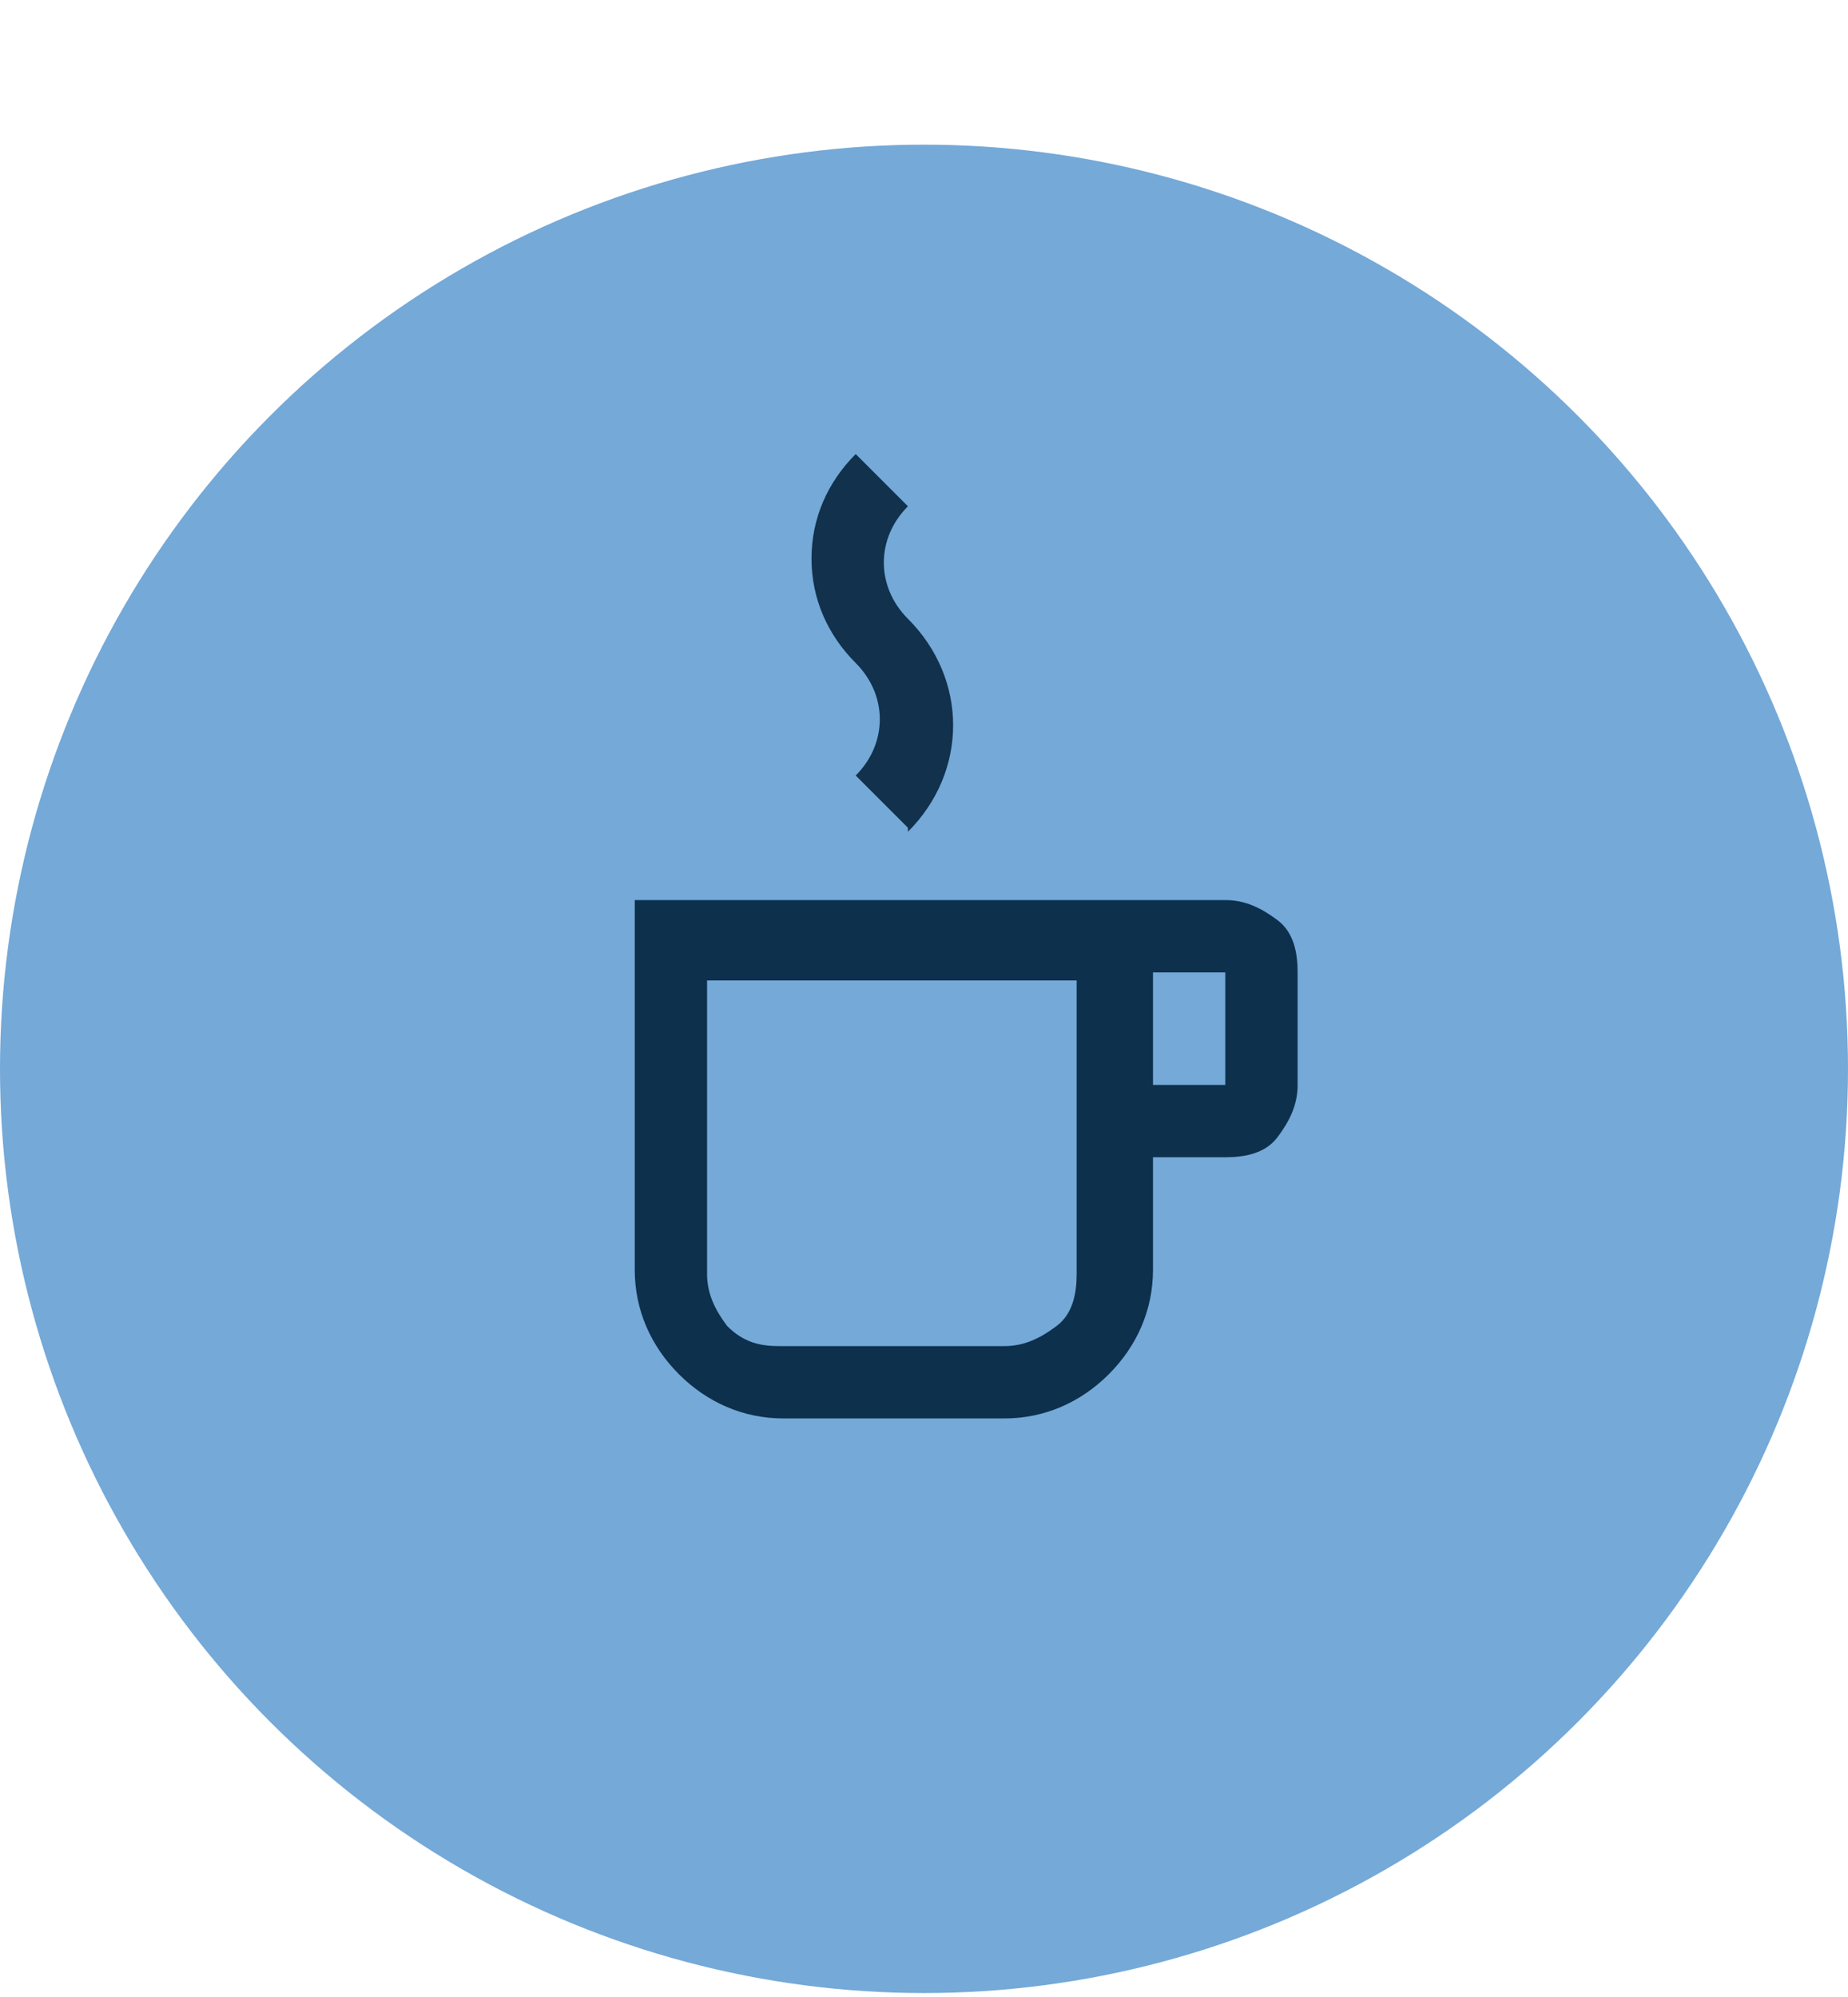
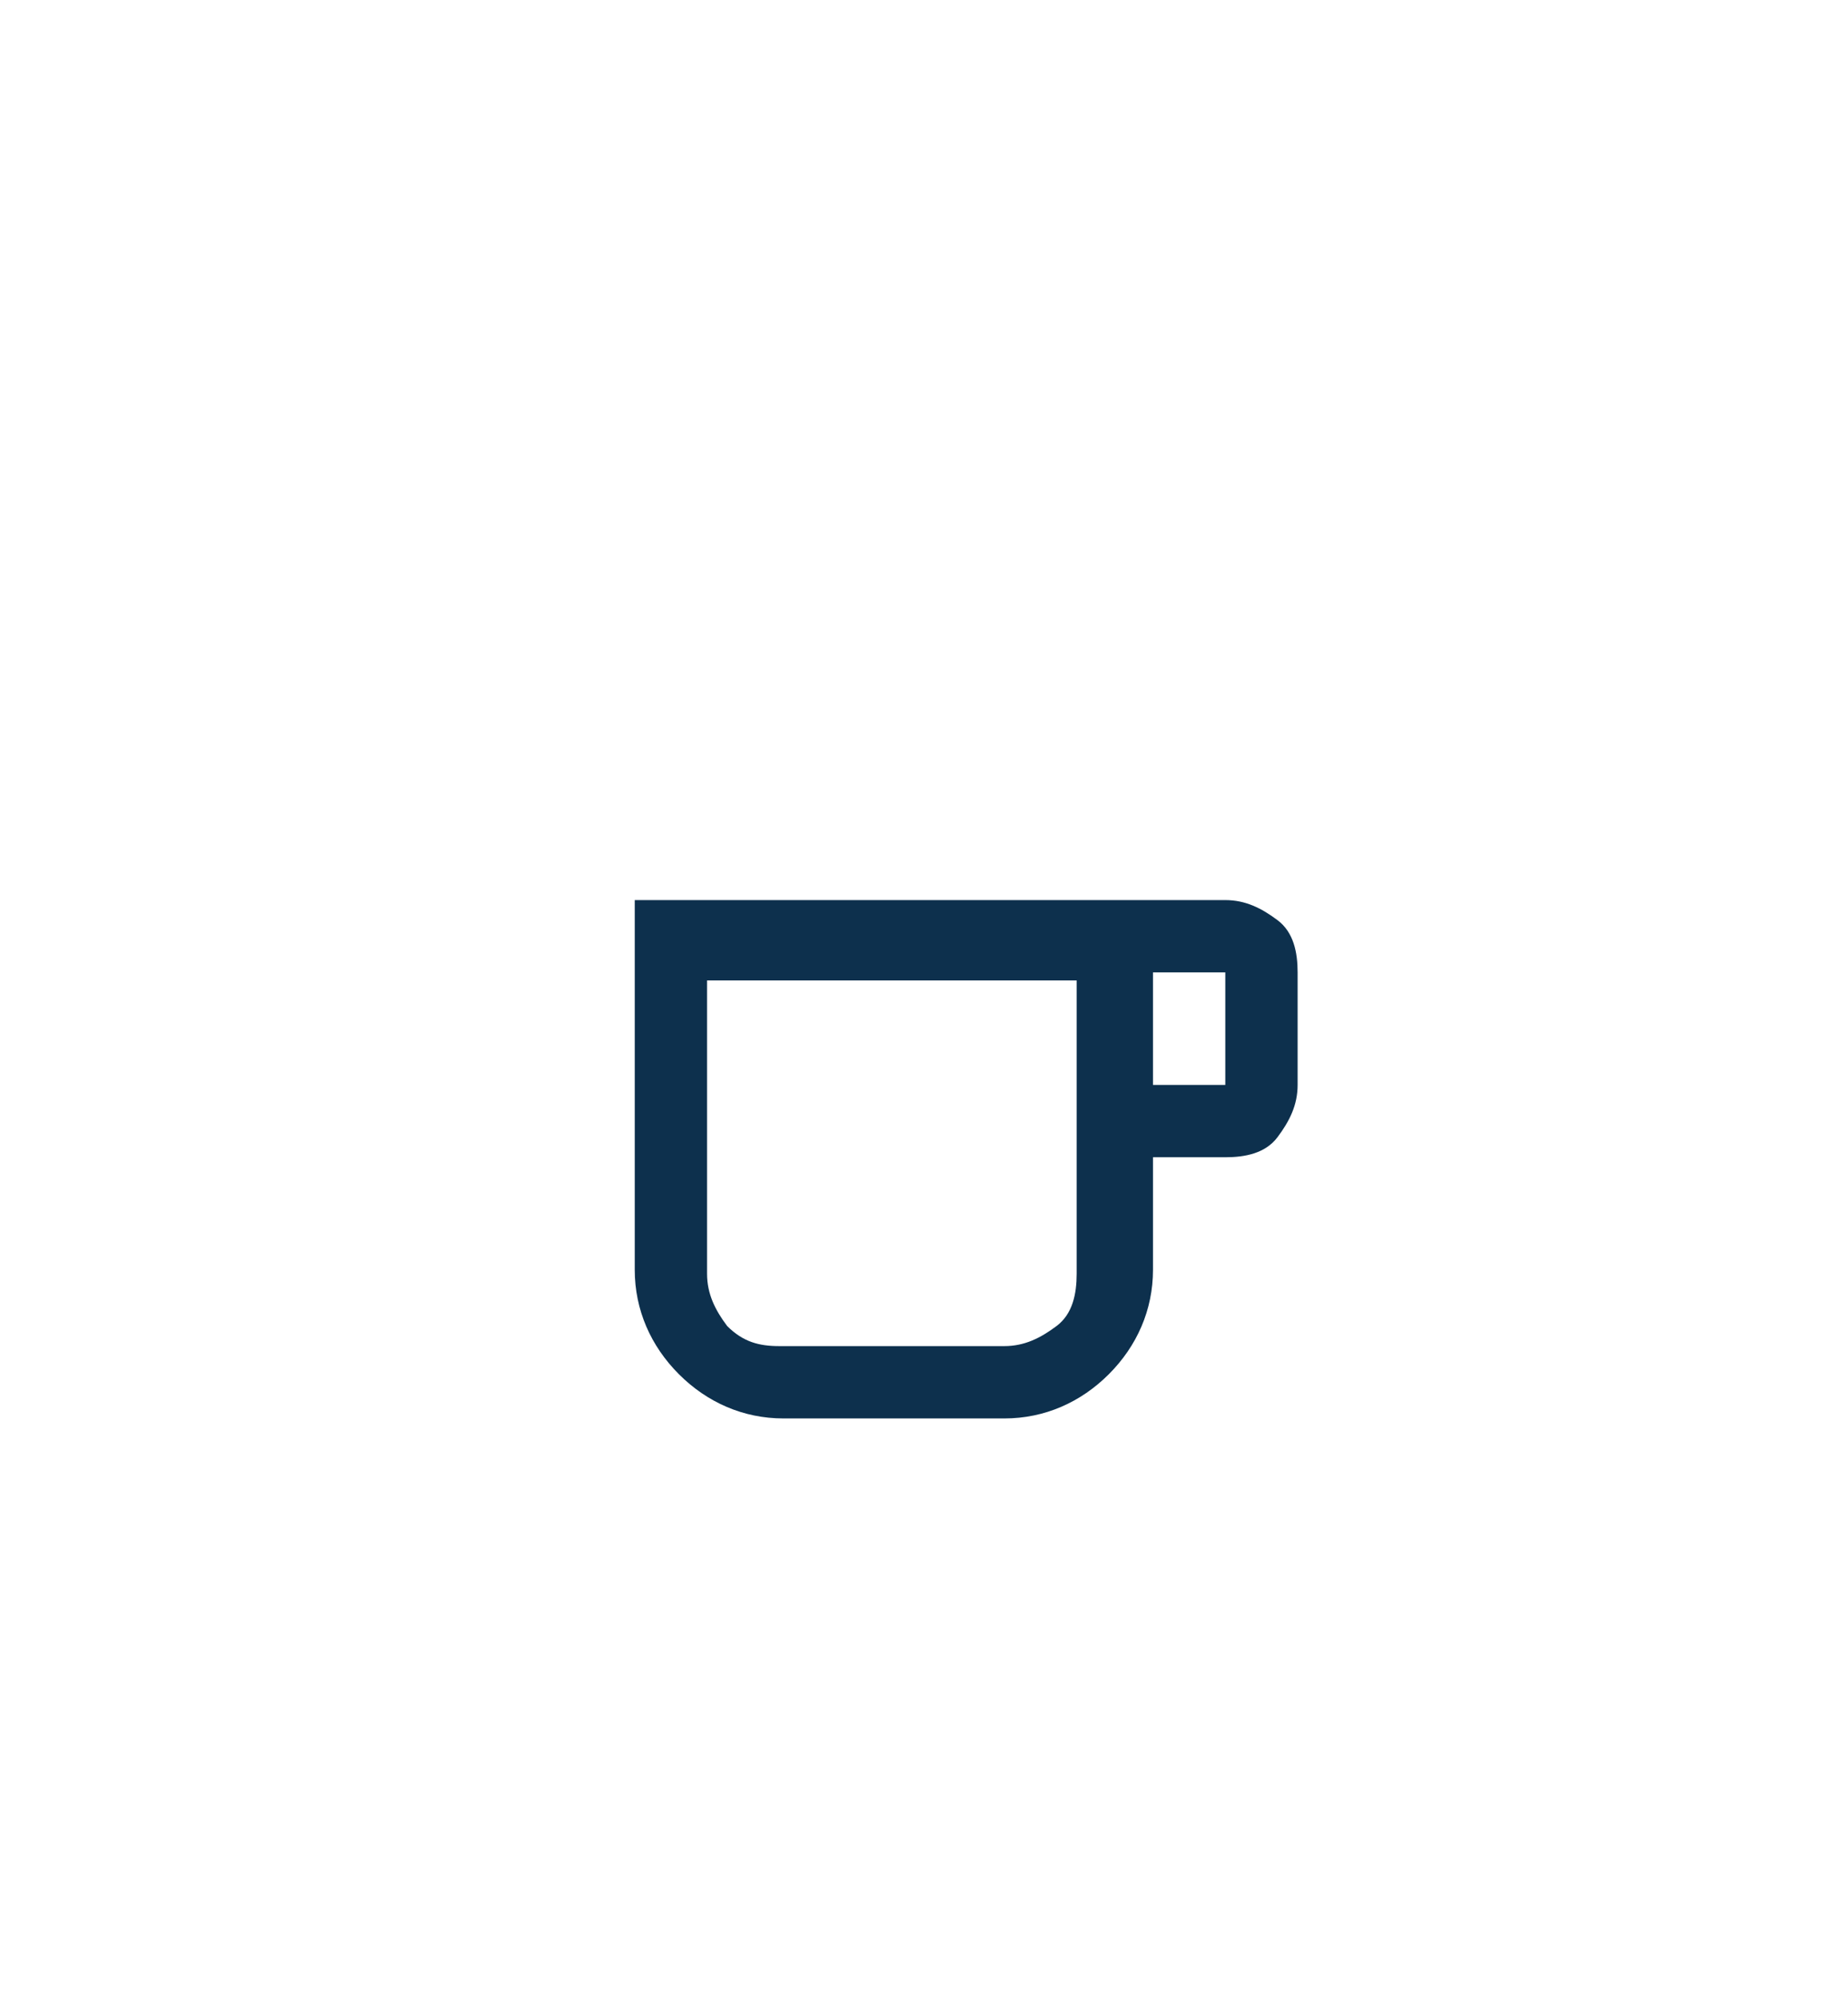
<svg xmlns="http://www.w3.org/2000/svg" id="Ebene_1" version="1.1" viewBox="0 0 46 49.7">
  <defs>
    <style>
      .st0 {
        fill: #11314c;
      }

      .st1 {
        fill: #0d304d;
      }

      .st2 {
        fill: #74a9d8;
      }
    </style>
  </defs>
-   <circle class="st2" cx="23" cy="26.6" r="23" />
  <g>
    <path class="st1" d="M19.5,35.3c-1,0-1.9-.4-2.6-1.1s-1.1-1.6-1.1-2.6v-9.2h14.7c.5,0,.9.2,1.3.5s.5.8.5,1.3v2.8c0,.5-.2.9-.5,1.3s-.8.5-1.3.5h-1.8v2.8c0,1-.4,1.9-1.1,2.6s-1.6,1.1-2.6,1.1h-5.5ZM19.5,33.5h5.5c.5,0,.9-.2,1.3-.5s.5-.8.5-1.3v-7.3h-9.2v7.3c0,.5.2.9.5,1.3.4.4.8.5,1.3.5ZM28.7,27h1.8v-2.8h-1.8v2.8ZM19.5,33.5h-1.8,9.2-7.3Z" />
-     <path class="st0" d="M22.6,20.6l-1.3-1.3c.4-.4.6-.9.6-1.4s-.2-1-.6-1.4c-.7-.7-1.1-1.6-1.1-2.6,0-1,.4-1.9,1.1-2.6l1.3,1.3c-.4.4-.6.9-.6,1.4s.2,1,.6,1.4c1.5,1.5,1.5,3.8,0,5.3Z" />
  </g>
</svg>